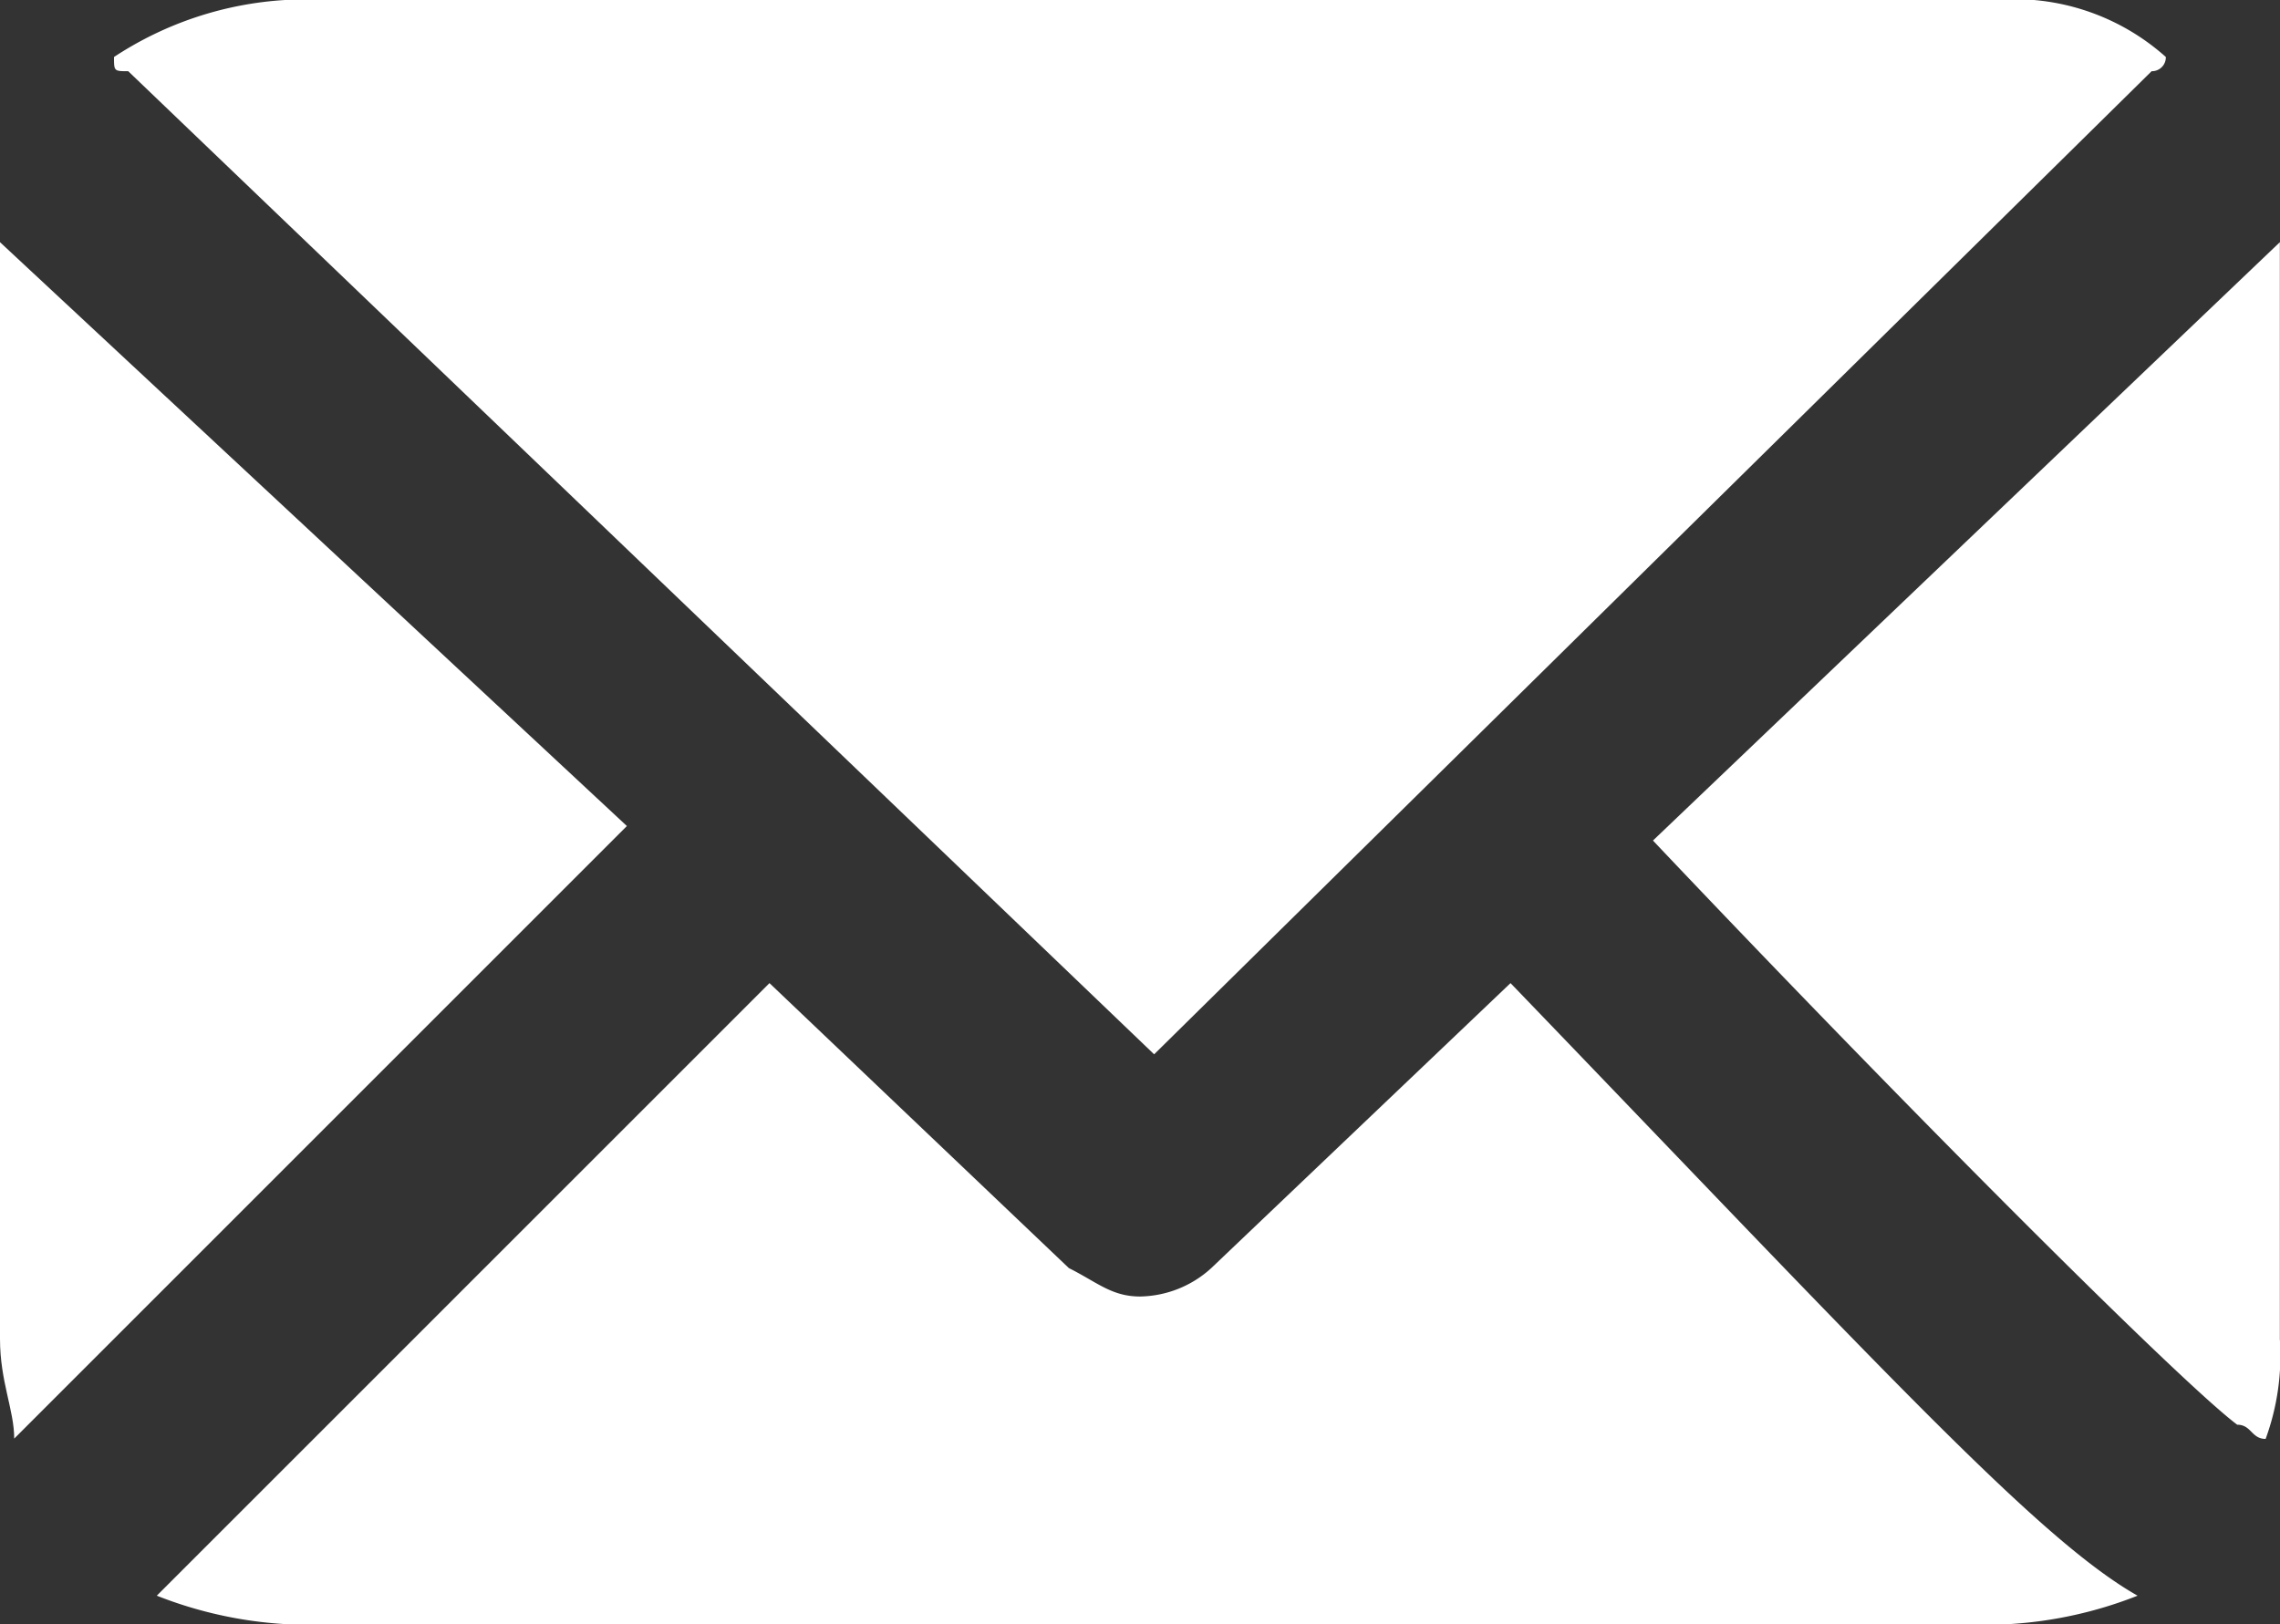
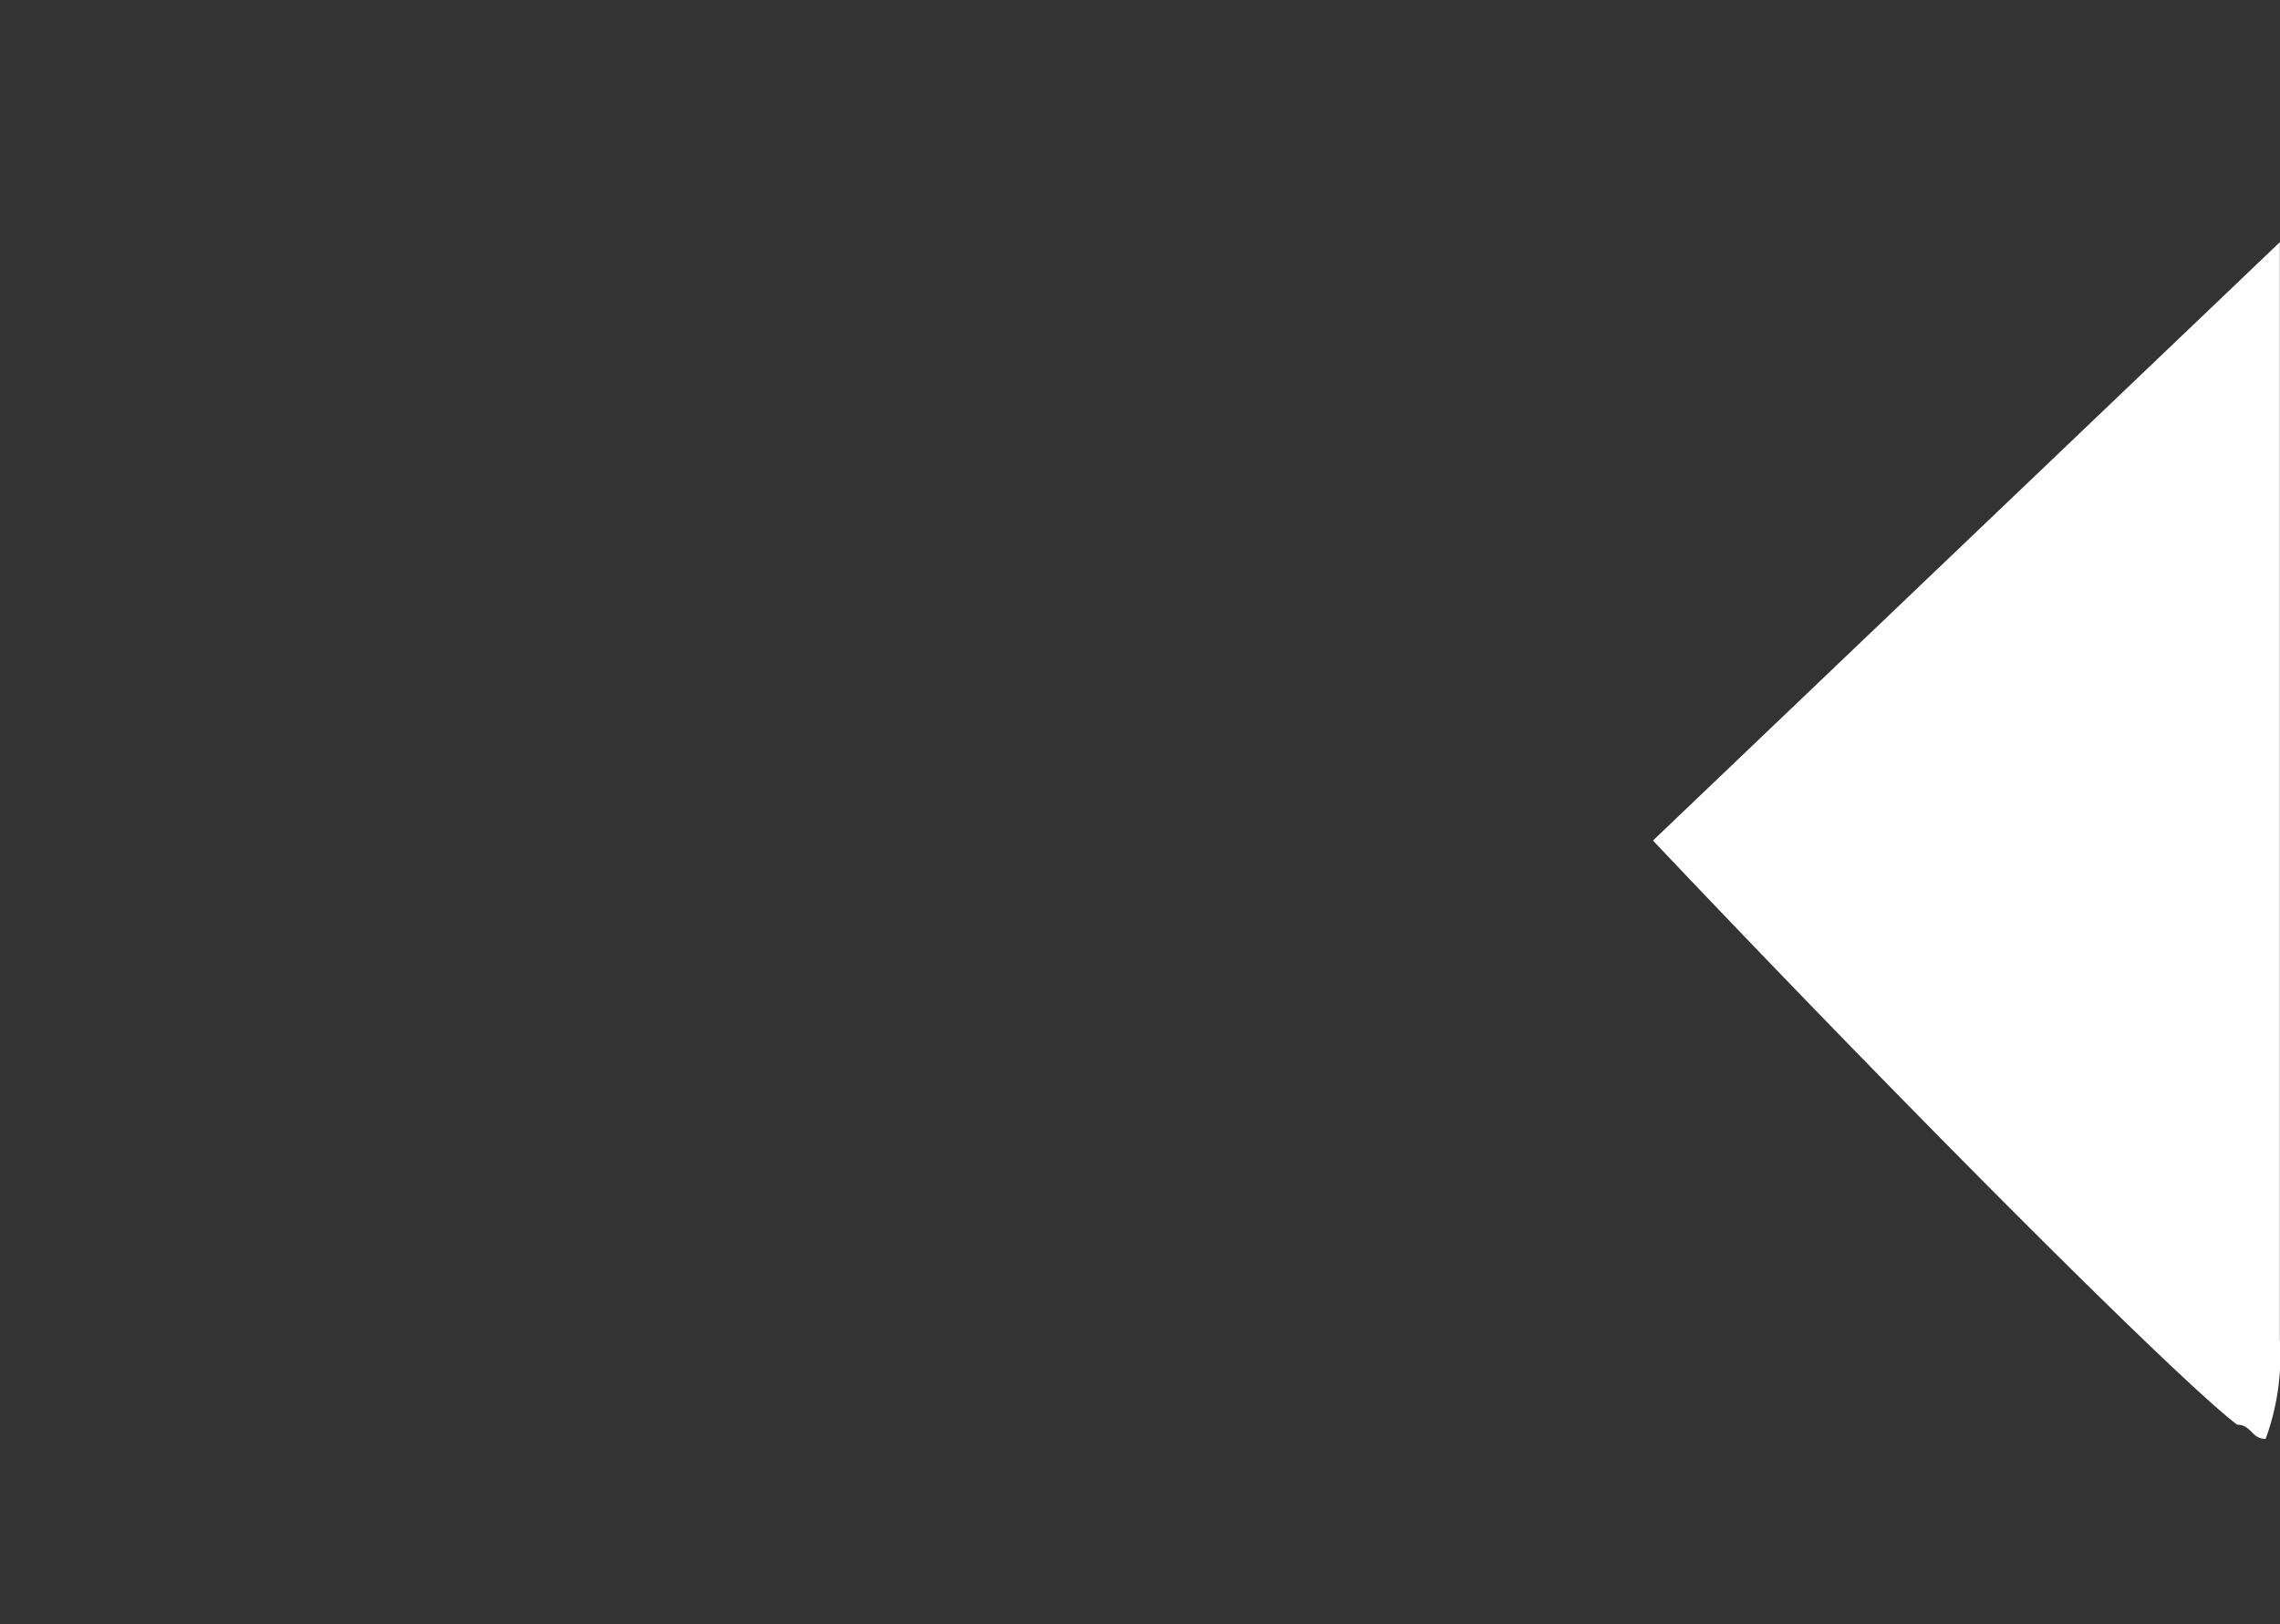
<svg xmlns="http://www.w3.org/2000/svg" width="14.759" height="10.516" viewBox="0 0 14.759 10.516">
  <rect x="0" y="0" width="14.759" height="10.516" fill="#333333" stroke="none" />
-   <path d="M58.792,3.061l6.641,6.365,6.457-6.365a.09.09,0,0,0,.092-.092A1.47,1.47,0,0,0,70.876,2.6H59.807a2.26,2.26,0,0,0-1.107.369C58.7,3.061,58.7,3.061,58.792,3.061Z" transform="translate(-57.962 -2.6)" fill="#fff" />
  <path d="M73.282,11.956c.092,0,.092.092.184.092a1.57,1.57,0,0,0,.092-.646V4.3L69.5,8.174C71.16,9.927,72.913,11.679,73.282,11.956Z" transform="translate(-58.8 -2.732)" fill="#fff" />
-   <path d="M67.763,9.5l-1.937,1.845a.7.7,0,0,1-.461.184c-.184,0-.277-.092-.461-.184L62.966,9.5,59,13.466a2.693,2.693,0,0,0,.83.184H70.992a2.693,2.693,0,0,0,.83-.184C71.176,13.1,70.161,11.991,67.763,9.5Z" transform="translate(-57.985 -3.135)" fill="#fff" />
-   <path d="M57.9,4.3v7.1c0,.277.092.461.092.646l3.966-3.966Z" transform="translate(-57.9 -2.732)" fill="#fff" />
</svg>